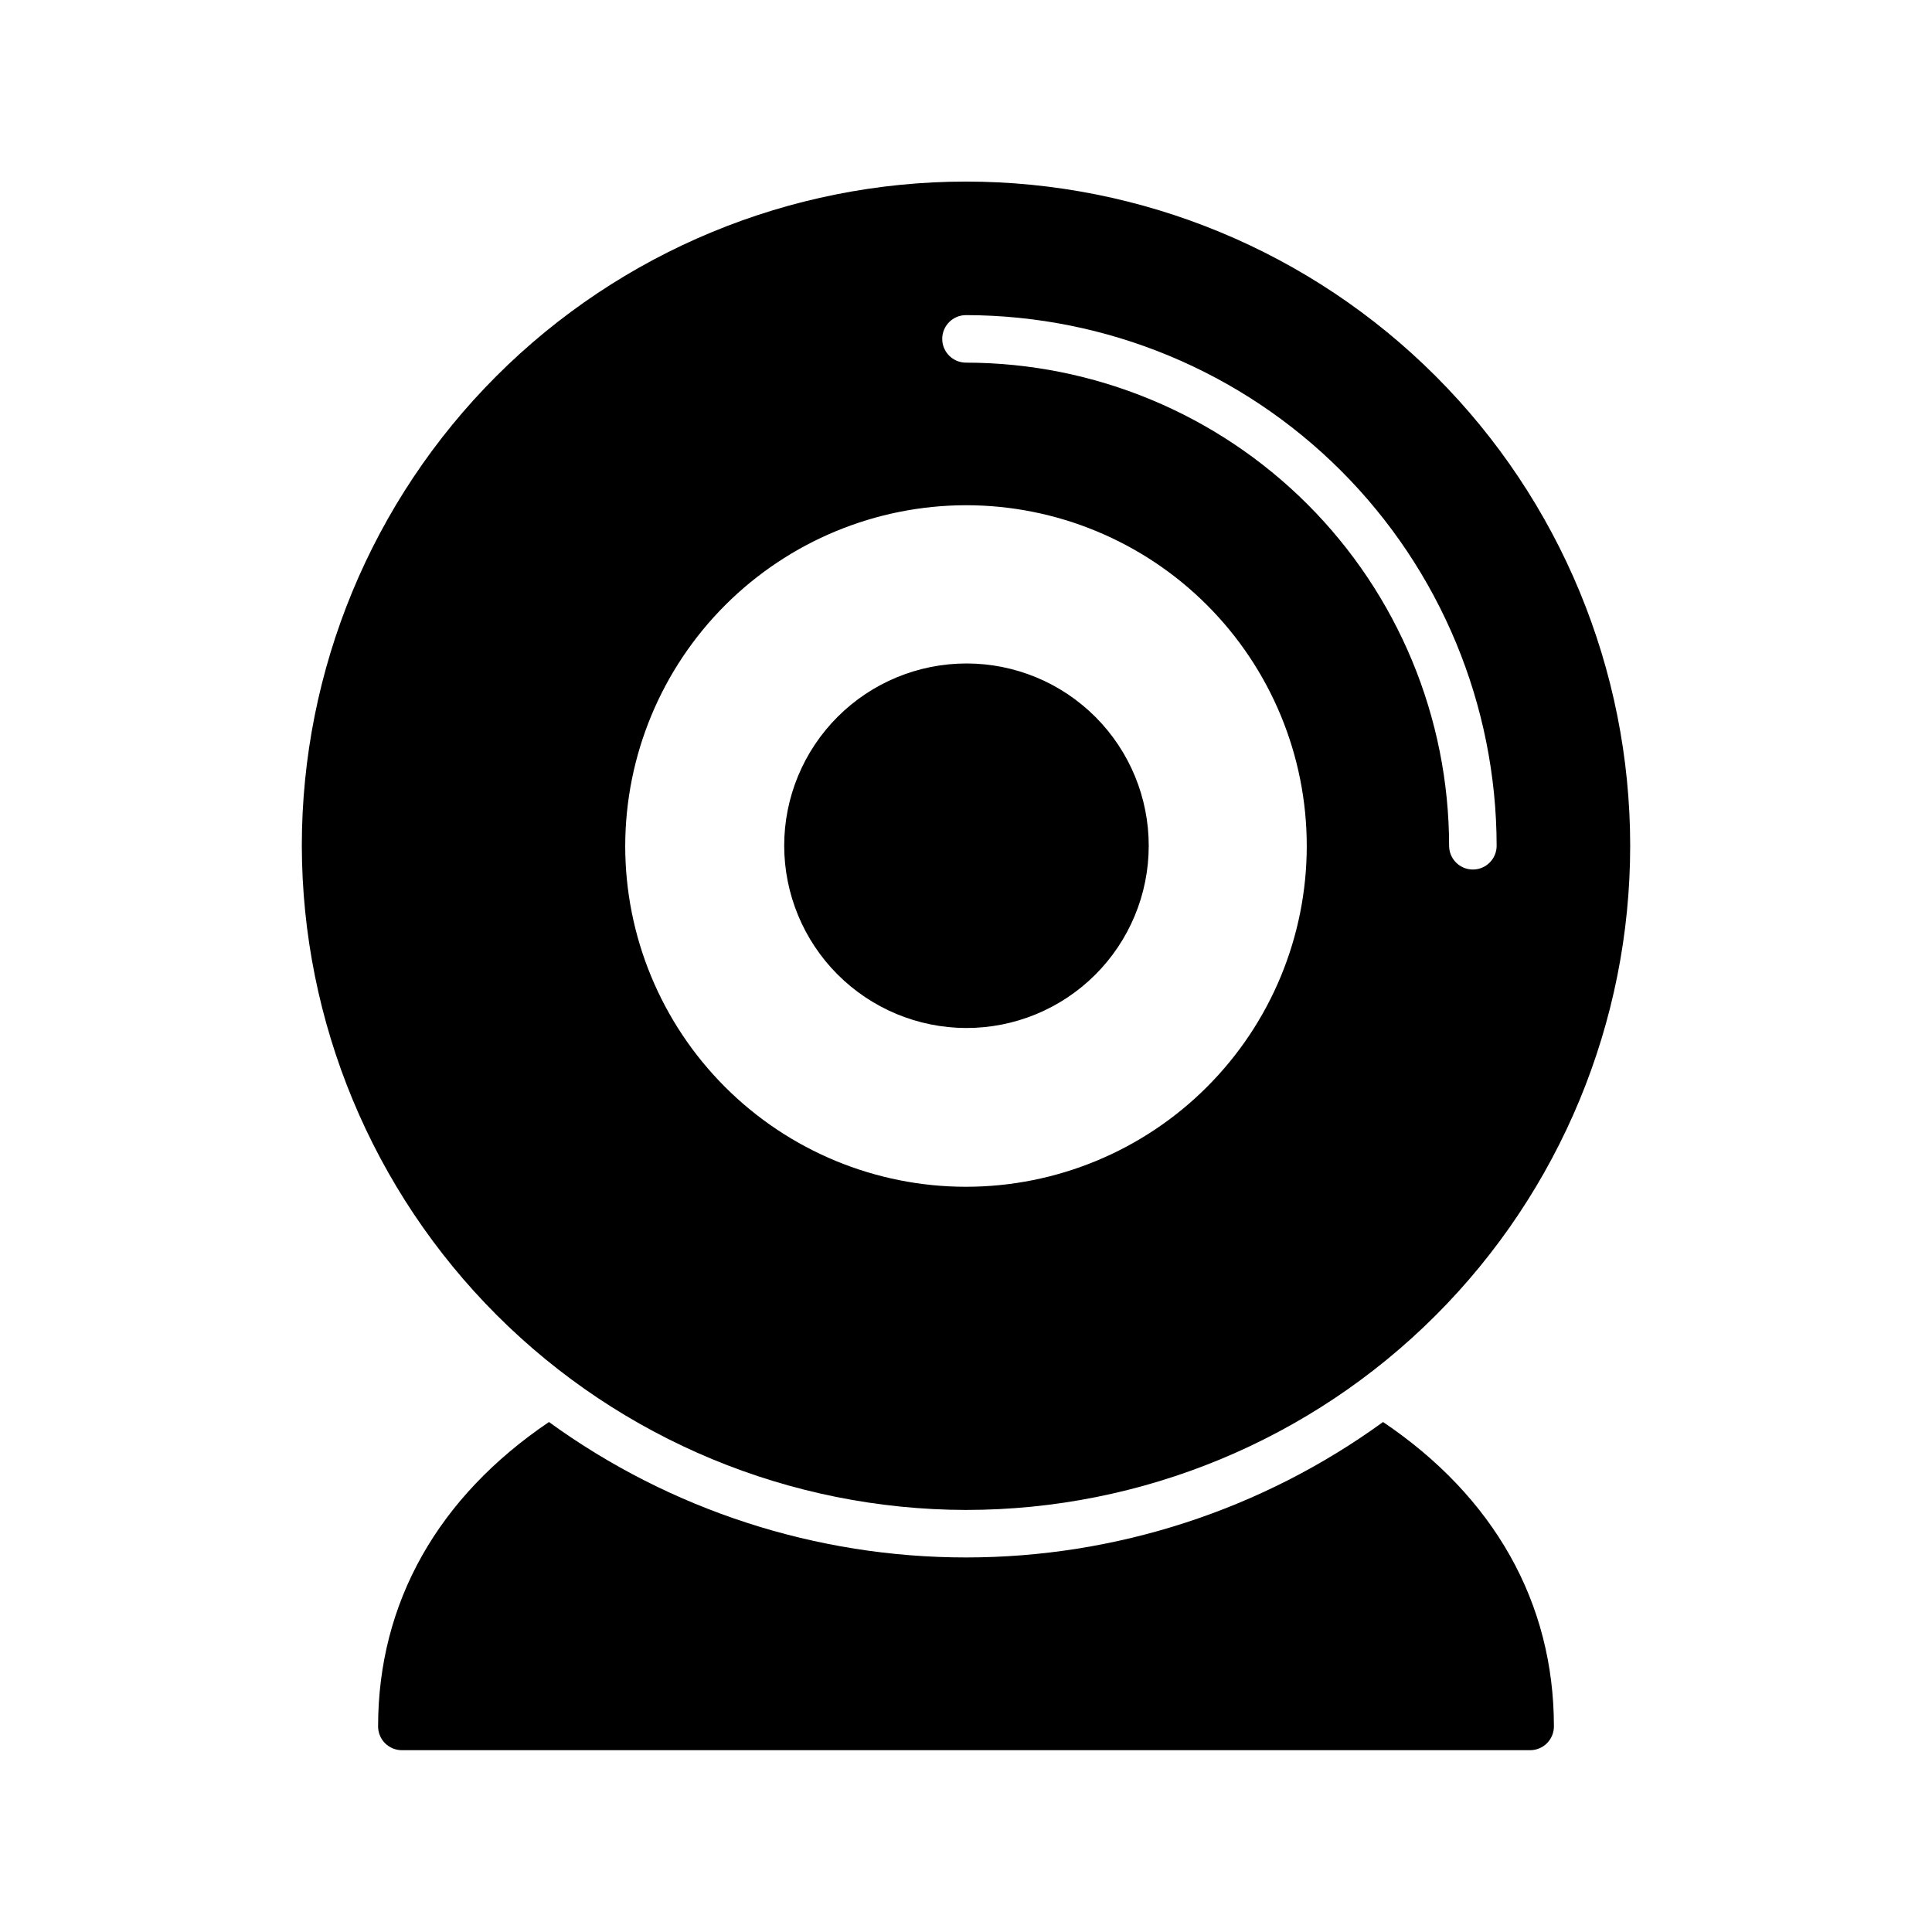
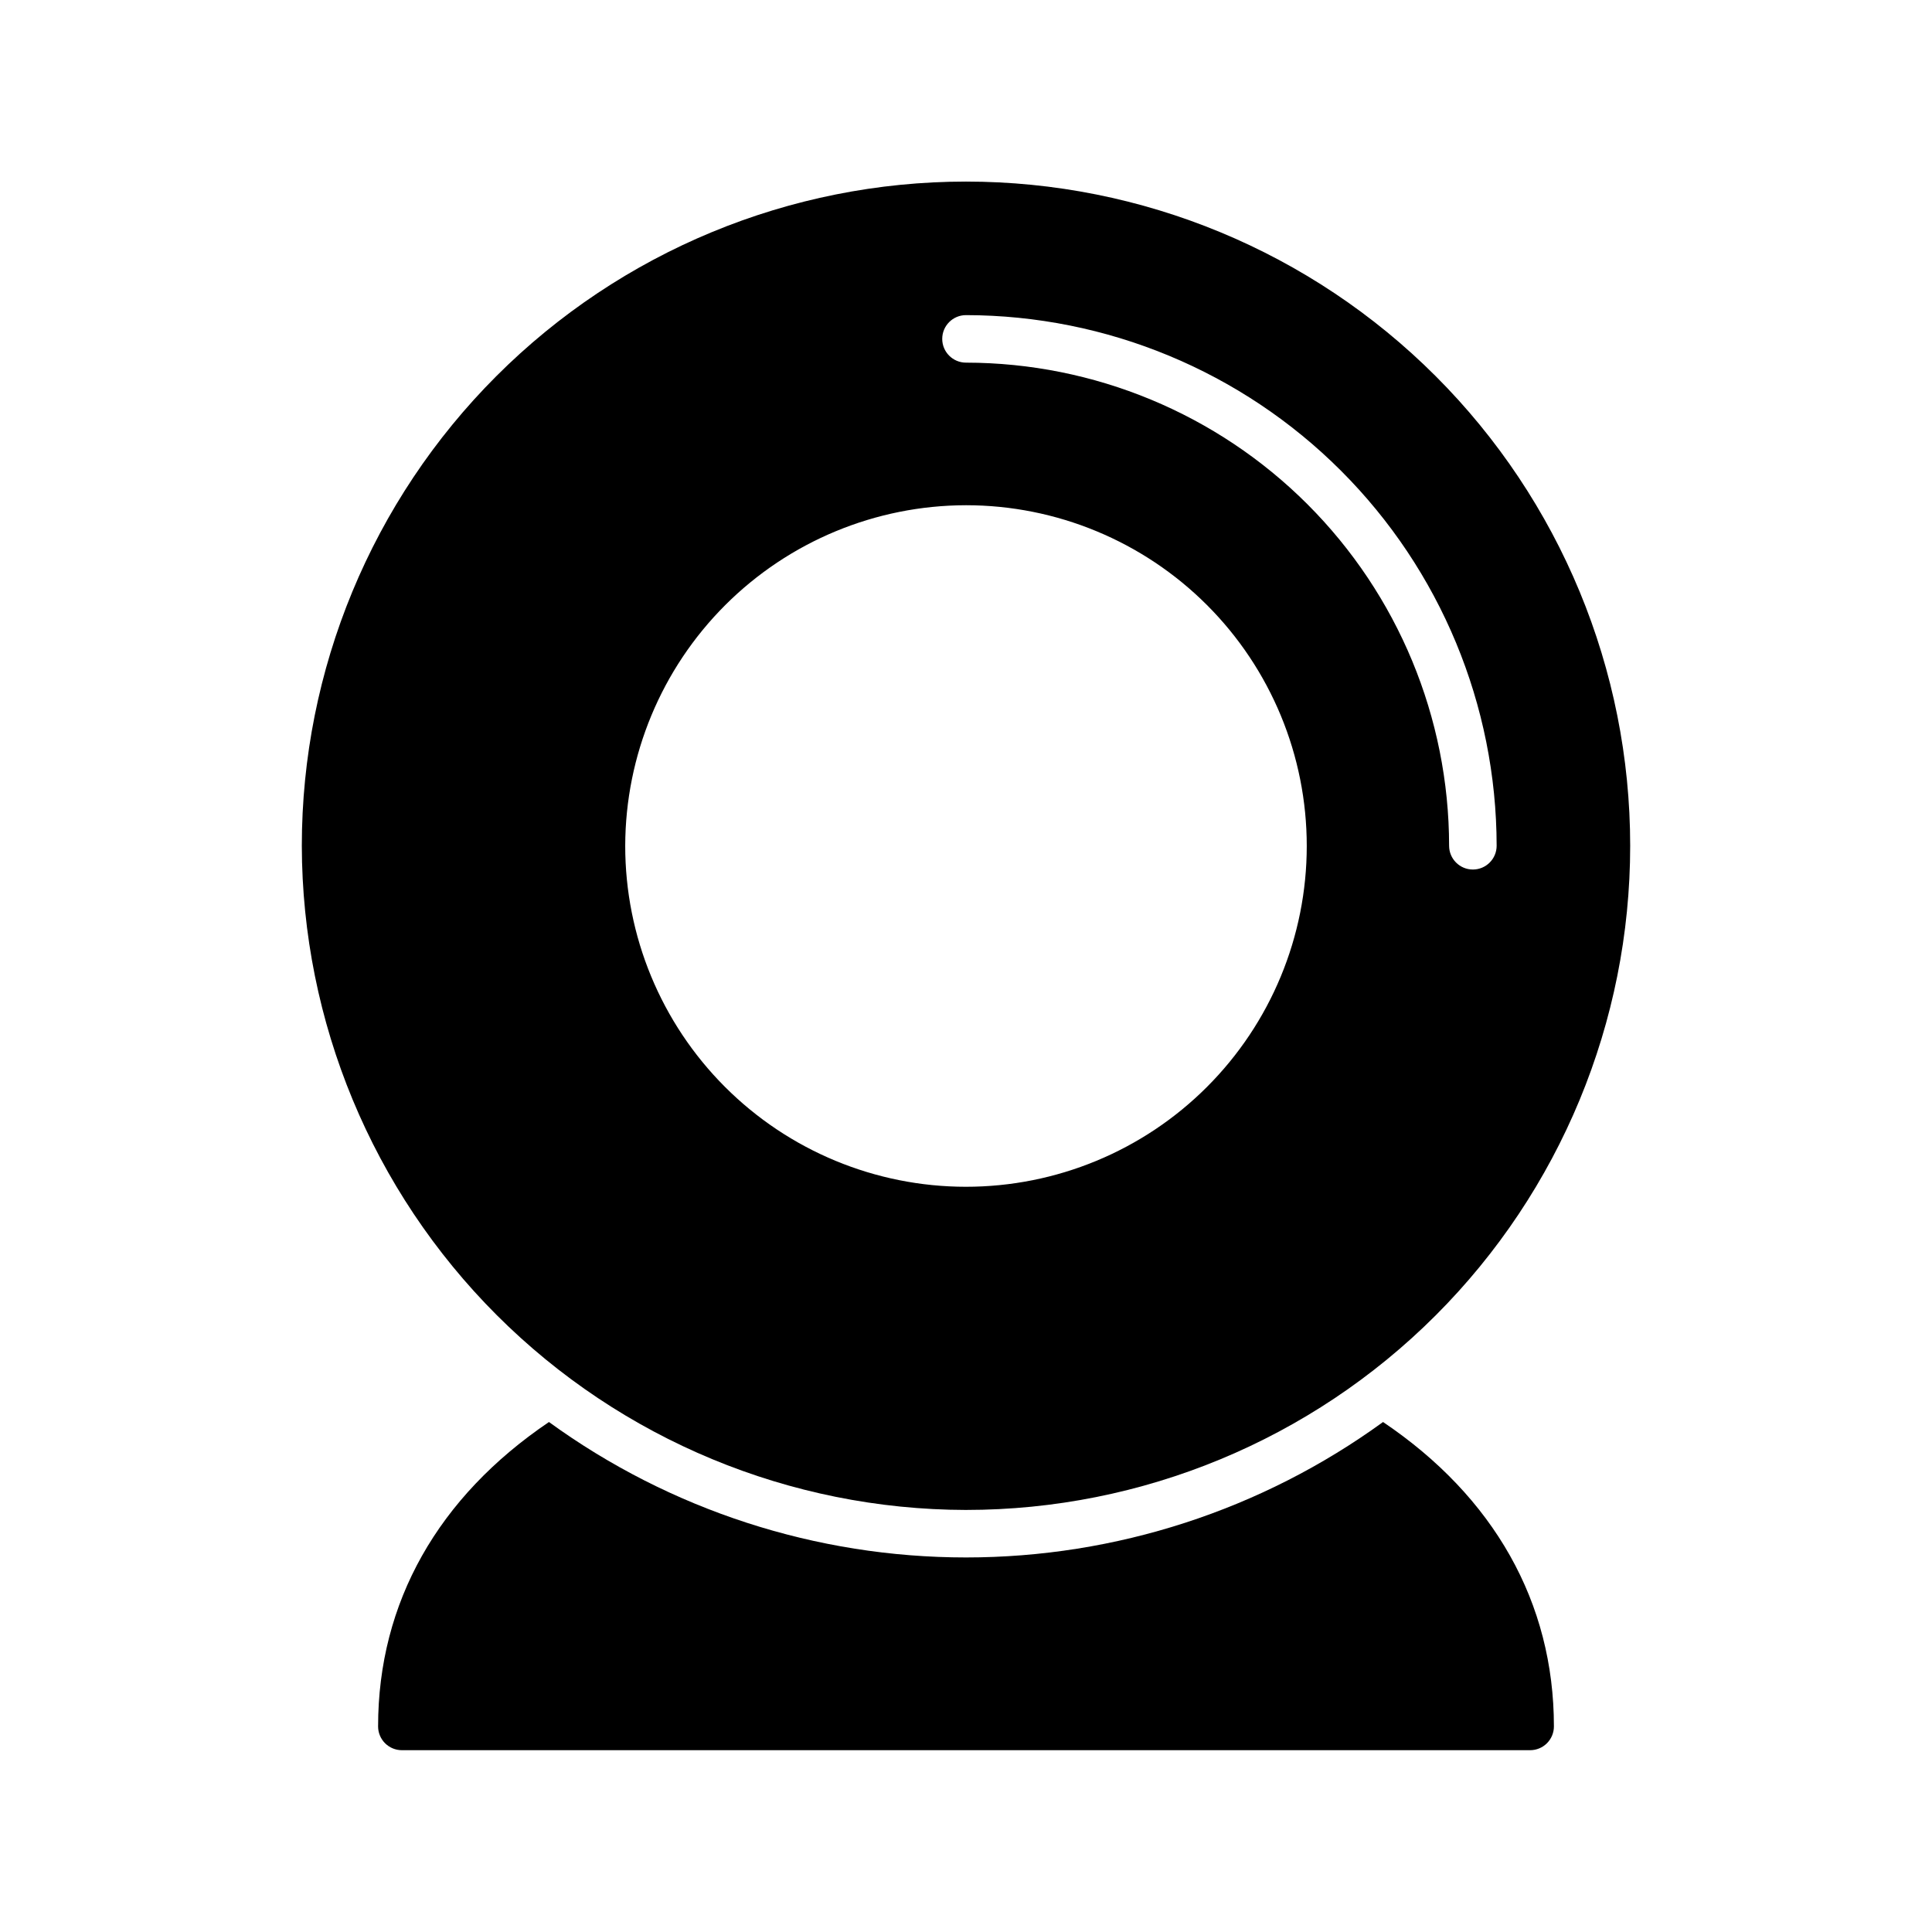
<svg xmlns="http://www.w3.org/2000/svg" fill="#000000" width="800px" height="800px" version="1.1" viewBox="144 144 512 512">
  <g>
-     <path d="m400 416.43c12.816 0.035 25.121-5.027 34.207-14.07 9.082-9.047 14.199-21.328 14.219-34.148 0.023-12.816-5.051-25.117-14.102-34.191-9.051-9.078-21.34-14.184-34.156-14.195-12.82-0.008-25.117 5.074-34.184 14.133-9.066 9.062-14.164 21.355-14.164 34.172 0.02 12.785 5.094 25.039 14.121 34.094 9.031 9.051 21.273 14.16 34.059 14.207z" />
-     <path d="m510.52 520.85c-32.133 23.328-70.82 35.891-110.52 35.891-39.707 0-78.395-12.562-110.52-35.891-29.348 19.836-45.281 47.801-45.281 80.672 0 1.668 0.664 3.269 1.844 4.453 1.184 1.18 2.785 1.844 4.453 1.844h299.01c1.672 0 3.273-0.664 4.453-1.844 1.18-1.184 1.844-2.785 1.844-4.453 0-32.875-15.934-60.898-45.277-80.672z" />
+     <path d="m510.52 520.85c-32.133 23.328-70.82 35.891-110.52 35.891-39.707 0-78.395-12.562-110.52-35.891-29.348 19.836-45.281 47.801-45.281 80.672 0 1.668 0.664 3.269 1.844 4.453 1.184 1.18 2.785 1.844 4.453 1.844h299.01c1.672 0 3.273-0.664 4.453-1.844 1.18-1.184 1.844-2.785 1.844-4.453 0-32.875-15.934-60.898-45.277-80.672" />
    <path d="m400 544.15c46.68 0 91.453-18.547 124.46-51.555 33.012-33.012 51.555-77.781 51.555-124.46 0-46.684-18.543-91.453-51.555-124.46-33.008-33.008-77.781-51.555-124.46-51.555-46.684 0-91.457 18.547-124.46 51.555-33.012 33.012-51.555 77.781-51.555 124.46 0.082 46.656 18.656 91.379 51.645 124.37 32.992 32.992 77.715 51.562 124.38 51.648zm0-316.64c37.281 0.051 73.02 14.879 99.379 41.242 26.363 26.363 41.195 62.102 41.246 99.383 0 3.477-2.82 6.297-6.297 6.297-3.481 0-6.301-2.82-6.301-6.297-0.031-33.945-13.531-66.492-37.535-90.496-24.004-24-56.547-37.5-90.492-37.535-3.481 0-6.301-2.82-6.301-6.297 0-3.477 2.82-6.297 6.301-6.297zm0 50.383v-0.004c23.953 0 46.926 9.52 63.863 26.457 16.938 16.941 26.449 39.918 26.441 63.871-0.004 23.957-9.527 46.926-26.473 63.859-16.941 16.934-39.922 26.441-63.875 26.43-23.957-0.012-46.926-9.539-63.852-26.488-16.93-16.949-26.43-39.93-26.414-63.883 0.051-23.93 9.582-46.863 26.508-63.781 16.93-16.914 39.871-26.43 63.801-26.465z" />
  </g>
</svg>